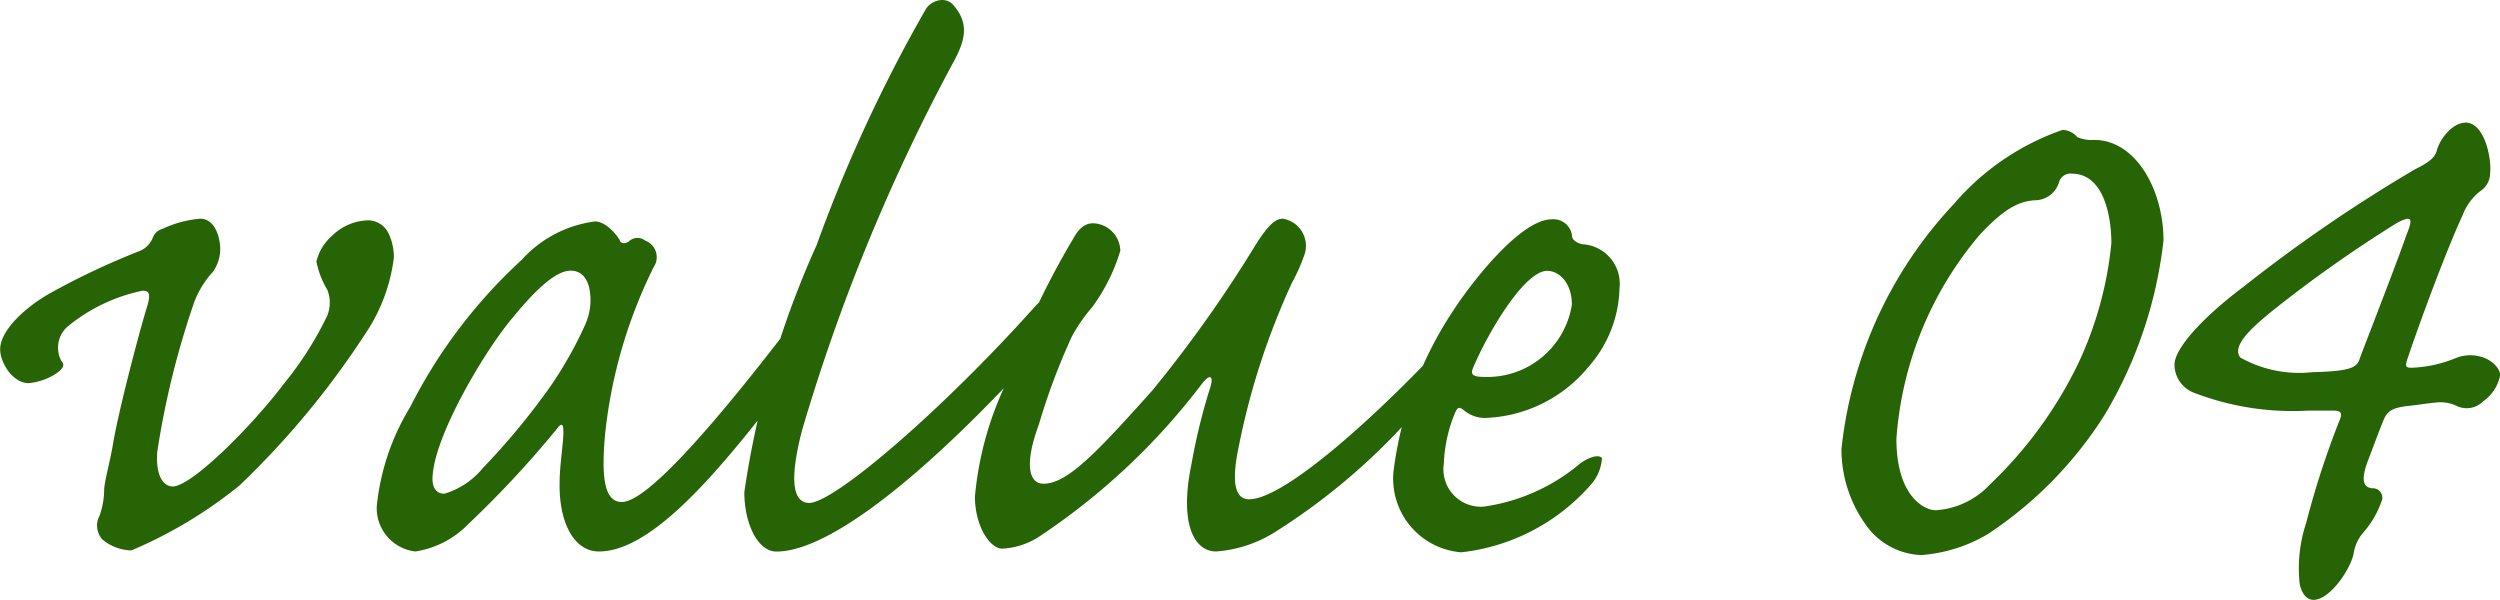
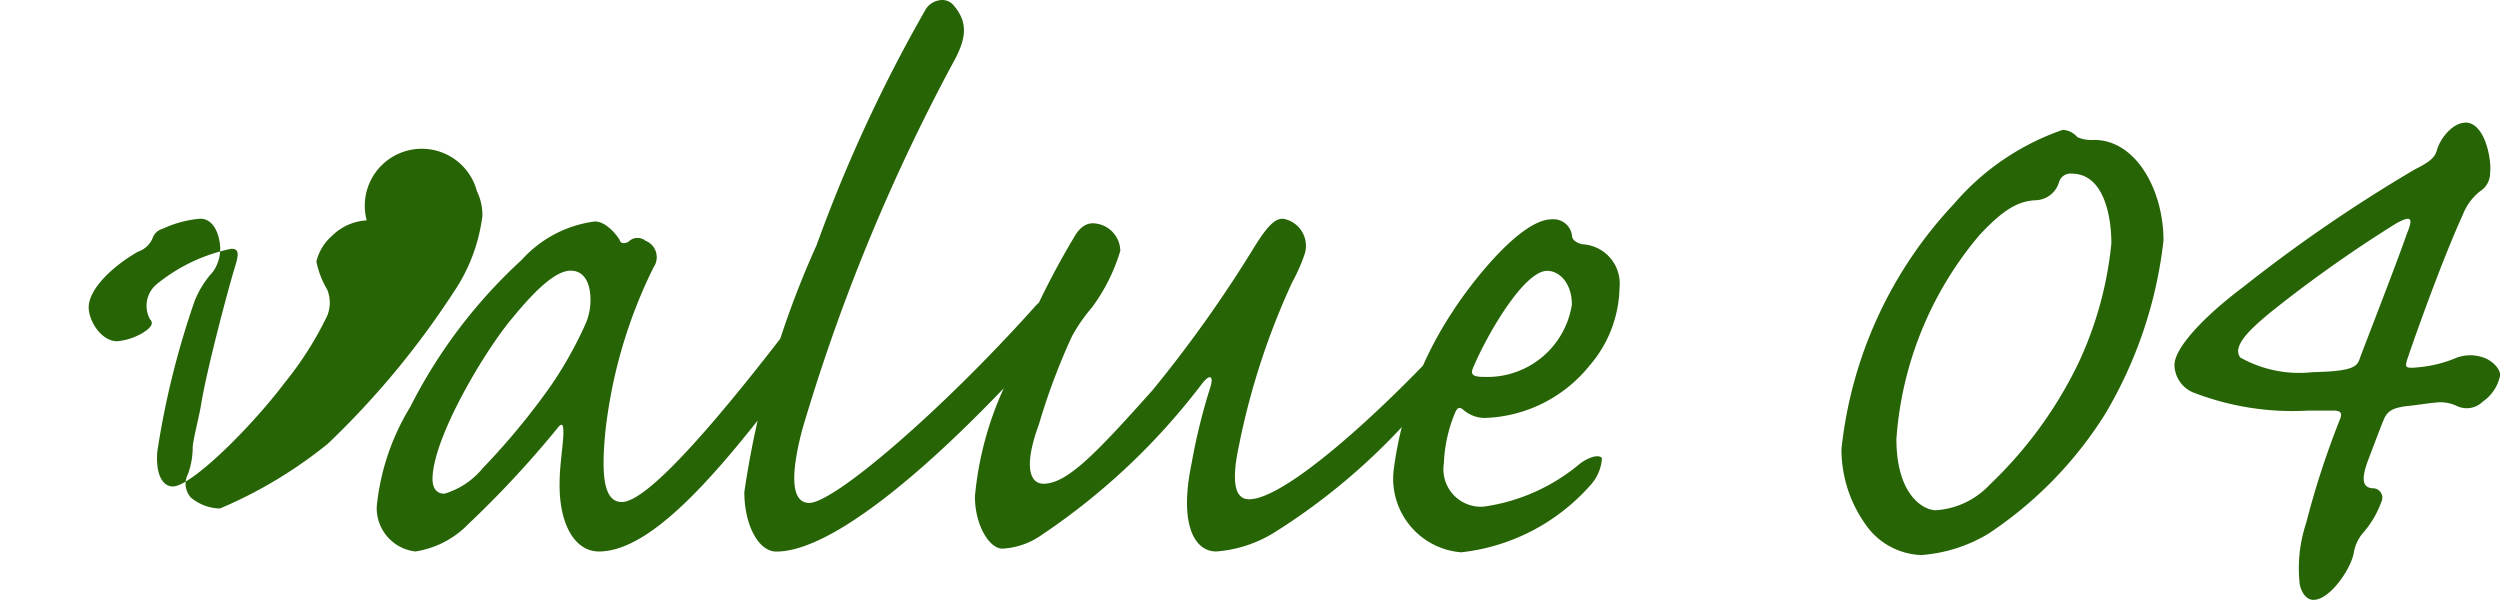
<svg xmlns="http://www.w3.org/2000/svg" width="60.148" height="14.432" viewBox="0 0 60.148 14.432">
-   <path id="パス_698" data-name="パス 698" d="M10.23-7.766a1.289,1.289,0,0,0-.836.374,1.186,1.186,0,0,0-.374.616,2.13,2.13,0,0,0,.264.682.845.845,0,0,1,0,.616A8.213,8.213,0,0,1,8.25-3.85C7.436-2.772,6.006-1.364,5.566-1.364c-.22,0-.418-.242-.374-.836a20.363,20.363,0,0,1,.9-3.63,2.3,2.3,0,0,1,.44-.7.956.956,0,0,0,.154-.748c-.044-.242-.176-.528-.462-.528a2.618,2.618,0,0,0-.9.242.346.346,0,0,0-.242.22.579.579,0,0,1-.352.33A17.724,17.724,0,0,0,2.6-6.006c-.616.352-1.188.9-1.188,1.342,0,.33.308.814.682.814a1.453,1.453,0,0,0,.616-.2c.176-.11.286-.22.176-.33a.676.676,0,0,1,.154-.836,4.156,4.156,0,0,1,1.8-.858c.154,0,.2.066.11.374-.154.484-.7,2.53-.836,3.388-.066.374-.2.858-.2,1.034a1.909,1.909,0,0,1-.11.616.5.5,0,0,0,.066.572,1.123,1.123,0,0,0,.7.264,10.8,10.8,0,0,0,2.6-1.562,20.423,20.423,0,0,0,3.014-3.63,4.2,4.2,0,0,0,.7-1.848,1.31,1.31,0,0,0-.132-.594A.548.548,0,0,0,10.23-7.766ZM10.472-.88A1.05,1.05,0,0,0,11.4.2a2.247,2.247,0,0,0,1.276-.66A24.468,24.468,0,0,0,14.806-2.75c.11-.154.154-.11.154.022.022.2-.088.836-.088,1.254C14.85-.484,15.224.2,15.818.2c1.408,0,3.212-2.332,4.818-4.444a3.132,3.132,0,0,0,.7-1.518c0-.286-.286-.33-.528.022C18.766-3.036,17.006-.99,16.368-.99c-.462,0-.484-.726-.4-1.65a11.786,11.786,0,0,1,1.166-4,.425.425,0,0,0-.2-.638.3.3,0,0,0-.4.022c-.11.066-.2.044-.22-.044-.11-.176-.352-.44-.594-.44a2.863,2.863,0,0,0-1.76.924,12.373,12.373,0,0,0-2.684,3.542A5.653,5.653,0,0,0,10.472-.88Zm1.342-.66c0-.99,1.276-3.124,1.936-3.894.594-.726,1.056-1.122,1.386-1.122.286,0,.418.22.462.484a1.448,1.448,0,0,1-.11.814,9.578,9.578,0,0,1-.814,1.452,16.87,16.87,0,0,1-1.65,2,1.88,1.88,0,0,1-.924.616C11.9-1.188,11.814-1.342,11.814-1.54ZM24.068-13.068a.492.492,0,0,0-.374.2,36,36,0,0,0-2.64,5.7,22.173,22.173,0,0,0-1.738,5.94c0,.77.33,1.43.77,1.43,1.364,0,3.806-2.09,6.138-4.642A1.9,1.9,0,0,0,26.8-5.588c0-.374-.264-.374-.506-.088C24.046-3.168,21.472-.968,20.878-.968c-.286,0-.55-.286-.176-1.738a46.052,46.052,0,0,1,3.608-8.8c.308-.55.44-.968.044-1.43A.355.355,0,0,0,24.068-13.068ZM31.46-1.056c-.286,0-.462-.286-.242-1.3A17.521,17.521,0,0,1,32.494-6.27a4.294,4.294,0,0,0,.308-.7.662.662,0,0,0-.528-.836c-.176,0-.352.132-.7.7a31.02,31.02,0,0,1-2.442,3.432c-1.342,1.5-2.046,2.244-2.618,2.244-.33,0-.484-.418-.11-1.43a15.619,15.619,0,0,1,.792-2.112,3.987,3.987,0,0,1,.484-.7,4.409,4.409,0,0,0,.682-1.364.676.676,0,0,0-.66-.66c-.176,0-.33.11-.462.352A19.223,19.223,0,0,0,25.564-3.74a7.984,7.984,0,0,0-.7,2.618c0,.7.352,1.254.66,1.254a1.8,1.8,0,0,0,.946-.33A16.055,16.055,0,0,0,30.338-3.85c.176-.22.264-.176.2.066a14.406,14.406,0,0,0-.462,1.87C29.766-.418,30.162.2,30.668.2a3.081,3.081,0,0,0,1.408-.462A15.3,15.3,0,0,0,36.1-3.938a1.081,1.081,0,0,0,.308-.748c-.022-.2-.154-.22-.33-.044C34.65-3.19,32.34-1.056,31.46-1.056Zm3.476-.682A1.777,1.777,0,0,0,36.564.22a4.856,4.856,0,0,0,3.1-1.606,1.066,1.066,0,0,0,.286-.66c-.088-.11-.352,0-.528.132A4.589,4.589,0,0,1,37.114-.88a.9.9,0,0,1-.968-1.034,3.525,3.525,0,0,1,.264-1.21c.066-.154.11-.154.2-.088a.8.8,0,0,0,.506.2,3.367,3.367,0,0,0,2.53-1.254,2.945,2.945,0,0,0,.726-1.87.95.95,0,0,0-.9-1.056c-.176-.044-.242-.132-.242-.2a.449.449,0,0,0-.484-.4c-.792,0-2.024,1.65-2.376,2.2A8.993,8.993,0,0,0,34.936-1.738ZM37.114-4c-.286,0-.33-.066-.264-.22.352-.836,1.232-2.332,1.782-2.332.286,0,.594.286.594.814A2.059,2.059,0,0,1,37.114-4ZM53.46-7.282c0-1.21-.66-2.42-1.672-2.42a.855.855,0,0,1-.4-.066.5.5,0,0,0-.352-.176,6.04,6.04,0,0,0-2.618,1.782,10.168,10.168,0,0,0-2.706,5.9,3.111,3.111,0,0,0,.572,1.8A1.7,1.7,0,0,0,47.63.286,3.647,3.647,0,0,0,49.236-.22,9.516,9.516,0,0,0,52.052-3.1,10.445,10.445,0,0,0,53.46-7.282Zm-1.254.066a8.806,8.806,0,0,1-.792,2.882A10.055,10.055,0,0,1,49.28-1.408a1.945,1.945,0,0,1-1.3.616c-.286,0-.946-.352-.946-1.716a8.521,8.521,0,0,1,2-4.906c.594-.638.946-.814,1.342-.836a.605.605,0,0,0,.572-.44.285.285,0,0,1,.308-.2C52.03-8.888,52.206-7.854,52.206-7.216Zm8.514-2.9c-.286,0-.594.352-.682.66-.044.176-.176.286-.528.462A36.477,36.477,0,0,0,55.374-6.16c-.968.726-1.65,1.474-1.65,1.87a.731.731,0,0,0,.44.66,6.615,6.615,0,0,0,2.794.44h.572c.22,0,.242.066.154.264a20.8,20.8,0,0,0-.792,2.442A3.451,3.451,0,0,0,56.738.99c.044.2.154.374.33.374.4,0,.9-.748.968-1.122a.989.989,0,0,1,.22-.484A2.317,2.317,0,0,0,58.7-.99a.227.227,0,0,0-.22-.33c-.176-.022-.308-.132-.088-.7.242-.638.308-.814.374-.968.088-.2.22-.264.528-.308.242-.022.484-.066.726-.088a.911.911,0,0,1,.506.088.55.55,0,0,0,.616-.11,1,1,0,0,0,.418-.638c0-.154-.2-.374-.462-.44a.93.93,0,0,0-.638.044,3.09,3.09,0,0,1-1.034.22c-.154,0-.154-.044-.088-.242.33-.968.924-2.574,1.32-3.432a1.334,1.334,0,0,1,.418-.572.518.518,0,0,0,.242-.44C61.358-9.218,61.2-10.12,60.72-10.12ZM59.07-7.7c.33-.176.418-.154.242.264-.22.638-.77,2.046-1.122,2.97-.066.22-.154.33-1.144.352a2.9,2.9,0,0,1-1.738-.352c-.2-.264.2-.66.77-1.122A31.341,31.341,0,0,1,59.07-7.7Z" transform="translate(-1.408 13.068)" fill="#266405" />
+   <path id="パス_698" data-name="パス 698" d="M10.23-7.766a1.289,1.289,0,0,0-.836.374,1.186,1.186,0,0,0-.374.616,2.13,2.13,0,0,0,.264.682.845.845,0,0,1,0,.616A8.213,8.213,0,0,1,8.25-3.85C7.436-2.772,6.006-1.364,5.566-1.364c-.22,0-.418-.242-.374-.836a20.363,20.363,0,0,1,.9-3.63,2.3,2.3,0,0,1,.44-.7.956.956,0,0,0,.154-.748c-.044-.242-.176-.528-.462-.528a2.618,2.618,0,0,0-.9.242.346.346,0,0,0-.242.22.579.579,0,0,1-.352.33c-.616.352-1.188.9-1.188,1.342,0,.33.308.814.682.814a1.453,1.453,0,0,0,.616-.2c.176-.11.286-.22.176-.33a.676.676,0,0,1,.154-.836,4.156,4.156,0,0,1,1.8-.858c.154,0,.2.066.11.374-.154.484-.7,2.53-.836,3.388-.066.374-.2.858-.2,1.034a1.909,1.909,0,0,1-.11.616.5.5,0,0,0,.066.572,1.123,1.123,0,0,0,.7.264,10.8,10.8,0,0,0,2.6-1.562,20.423,20.423,0,0,0,3.014-3.63,4.2,4.2,0,0,0,.7-1.848,1.31,1.31,0,0,0-.132-.594A.548.548,0,0,0,10.23-7.766ZM10.472-.88A1.05,1.05,0,0,0,11.4.2a2.247,2.247,0,0,0,1.276-.66A24.468,24.468,0,0,0,14.806-2.75c.11-.154.154-.11.154.022.022.2-.088.836-.088,1.254C14.85-.484,15.224.2,15.818.2c1.408,0,3.212-2.332,4.818-4.444a3.132,3.132,0,0,0,.7-1.518c0-.286-.286-.33-.528.022C18.766-3.036,17.006-.99,16.368-.99c-.462,0-.484-.726-.4-1.65a11.786,11.786,0,0,1,1.166-4,.425.425,0,0,0-.2-.638.3.3,0,0,0-.4.022c-.11.066-.2.044-.22-.044-.11-.176-.352-.44-.594-.44a2.863,2.863,0,0,0-1.76.924,12.373,12.373,0,0,0-2.684,3.542A5.653,5.653,0,0,0,10.472-.88Zm1.342-.66c0-.99,1.276-3.124,1.936-3.894.594-.726,1.056-1.122,1.386-1.122.286,0,.418.22.462.484a1.448,1.448,0,0,1-.11.814,9.578,9.578,0,0,1-.814,1.452,16.87,16.87,0,0,1-1.65,2,1.88,1.88,0,0,1-.924.616C11.9-1.188,11.814-1.342,11.814-1.54ZM24.068-13.068a.492.492,0,0,0-.374.2,36,36,0,0,0-2.64,5.7,22.173,22.173,0,0,0-1.738,5.94c0,.77.33,1.43.77,1.43,1.364,0,3.806-2.09,6.138-4.642A1.9,1.9,0,0,0,26.8-5.588c0-.374-.264-.374-.506-.088C24.046-3.168,21.472-.968,20.878-.968c-.286,0-.55-.286-.176-1.738a46.052,46.052,0,0,1,3.608-8.8c.308-.55.44-.968.044-1.43A.355.355,0,0,0,24.068-13.068ZM31.46-1.056c-.286,0-.462-.286-.242-1.3A17.521,17.521,0,0,1,32.494-6.27a4.294,4.294,0,0,0,.308-.7.662.662,0,0,0-.528-.836c-.176,0-.352.132-.7.7a31.02,31.02,0,0,1-2.442,3.432c-1.342,1.5-2.046,2.244-2.618,2.244-.33,0-.484-.418-.11-1.43a15.619,15.619,0,0,1,.792-2.112,3.987,3.987,0,0,1,.484-.7,4.409,4.409,0,0,0,.682-1.364.676.676,0,0,0-.66-.66c-.176,0-.33.11-.462.352A19.223,19.223,0,0,0,25.564-3.74a7.984,7.984,0,0,0-.7,2.618c0,.7.352,1.254.66,1.254a1.8,1.8,0,0,0,.946-.33A16.055,16.055,0,0,0,30.338-3.85c.176-.22.264-.176.2.066a14.406,14.406,0,0,0-.462,1.87C29.766-.418,30.162.2,30.668.2a3.081,3.081,0,0,0,1.408-.462A15.3,15.3,0,0,0,36.1-3.938a1.081,1.081,0,0,0,.308-.748c-.022-.2-.154-.22-.33-.044C34.65-3.19,32.34-1.056,31.46-1.056Zm3.476-.682A1.777,1.777,0,0,0,36.564.22a4.856,4.856,0,0,0,3.1-1.606,1.066,1.066,0,0,0,.286-.66c-.088-.11-.352,0-.528.132A4.589,4.589,0,0,1,37.114-.88a.9.9,0,0,1-.968-1.034,3.525,3.525,0,0,1,.264-1.21c.066-.154.11-.154.2-.088a.8.8,0,0,0,.506.2,3.367,3.367,0,0,0,2.53-1.254,2.945,2.945,0,0,0,.726-1.87.95.95,0,0,0-.9-1.056c-.176-.044-.242-.132-.242-.2a.449.449,0,0,0-.484-.4c-.792,0-2.024,1.65-2.376,2.2A8.993,8.993,0,0,0,34.936-1.738ZM37.114-4c-.286,0-.33-.066-.264-.22.352-.836,1.232-2.332,1.782-2.332.286,0,.594.286.594.814A2.059,2.059,0,0,1,37.114-4ZM53.46-7.282c0-1.21-.66-2.42-1.672-2.42a.855.855,0,0,1-.4-.066.5.5,0,0,0-.352-.176,6.04,6.04,0,0,0-2.618,1.782,10.168,10.168,0,0,0-2.706,5.9,3.111,3.111,0,0,0,.572,1.8A1.7,1.7,0,0,0,47.63.286,3.647,3.647,0,0,0,49.236-.22,9.516,9.516,0,0,0,52.052-3.1,10.445,10.445,0,0,0,53.46-7.282Zm-1.254.066a8.806,8.806,0,0,1-.792,2.882A10.055,10.055,0,0,1,49.28-1.408a1.945,1.945,0,0,1-1.3.616c-.286,0-.946-.352-.946-1.716a8.521,8.521,0,0,1,2-4.906c.594-.638.946-.814,1.342-.836a.605.605,0,0,0,.572-.44.285.285,0,0,1,.308-.2C52.03-8.888,52.206-7.854,52.206-7.216Zm8.514-2.9c-.286,0-.594.352-.682.66-.044.176-.176.286-.528.462A36.477,36.477,0,0,0,55.374-6.16c-.968.726-1.65,1.474-1.65,1.87a.731.731,0,0,0,.44.66,6.615,6.615,0,0,0,2.794.44h.572c.22,0,.242.066.154.264a20.8,20.8,0,0,0-.792,2.442A3.451,3.451,0,0,0,56.738.99c.044.2.154.374.33.374.4,0,.9-.748.968-1.122a.989.989,0,0,1,.22-.484A2.317,2.317,0,0,0,58.7-.99a.227.227,0,0,0-.22-.33c-.176-.022-.308-.132-.088-.7.242-.638.308-.814.374-.968.088-.2.22-.264.528-.308.242-.022.484-.066.726-.088a.911.911,0,0,1,.506.088.55.55,0,0,0,.616-.11,1,1,0,0,0,.418-.638c0-.154-.2-.374-.462-.44a.93.93,0,0,0-.638.044,3.09,3.09,0,0,1-1.034.22c-.154,0-.154-.044-.088-.242.33-.968.924-2.574,1.32-3.432a1.334,1.334,0,0,1,.418-.572.518.518,0,0,0,.242-.44C61.358-9.218,61.2-10.12,60.72-10.12ZM59.07-7.7c.33-.176.418-.154.242.264-.22.638-.77,2.046-1.122,2.97-.066.22-.154.33-1.144.352a2.9,2.9,0,0,1-1.738-.352c-.2-.264.2-.66.77-1.122A31.341,31.341,0,0,1,59.07-7.7Z" transform="translate(-1.408 13.068)" fill="#266405" />
</svg>